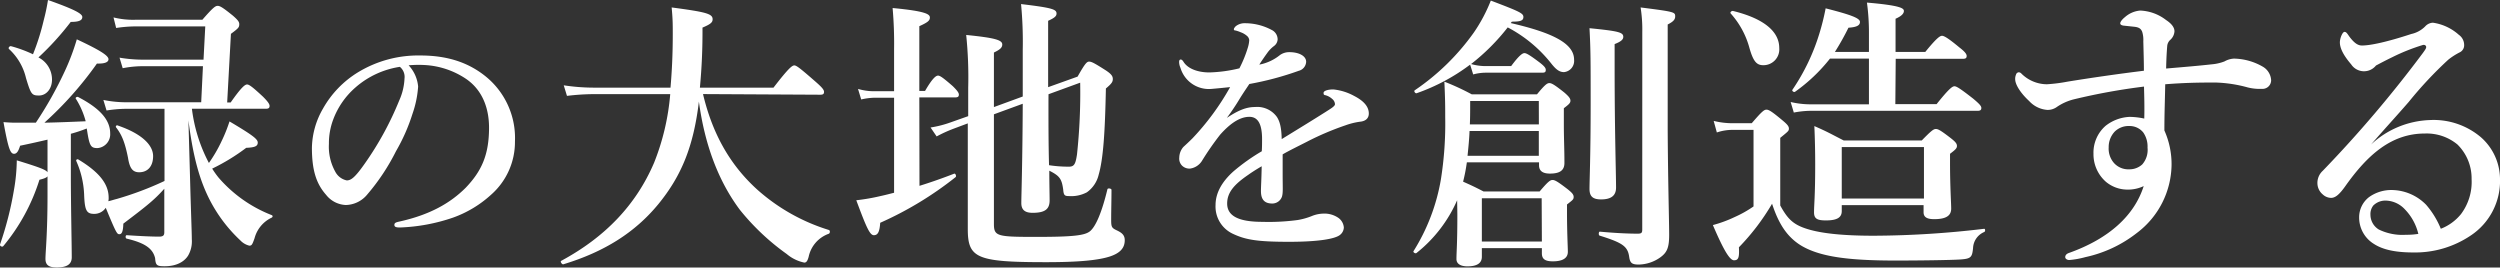
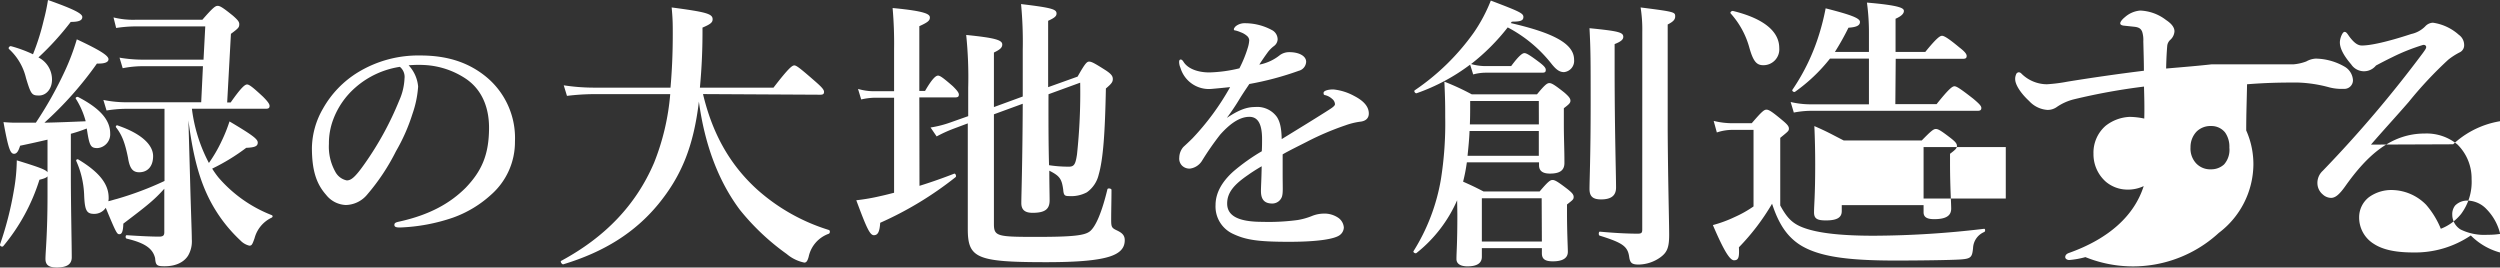
<svg xmlns="http://www.w3.org/2000/svg" width="473.53" height="50.67">
  <rect width="100%" height="100%" fill="#333333" stroke="none" />
-   <path d="M9 26.45c-1.42.33-3.06.71-5.19 1.15-.33 1.09-.66 1.53-1.15 1.53-.71 0-1.09-1-2-6 1.37.11 1.91.11 2.84.11h3.29a72.37 72.37 0 005.47-9.73 43.07 43.07 0 002.29-6.06c4.27 2 6 3.06 6 3.77 0 .49-.55.87-2.19.82a67.13 67.13 0 01-9.95 11.2c2.62-.05 5.19-.16 7.82-.27a15.23 15.23 0 00-1.86-4.26c-.17-.22.22-.44.44-.33 4.1 2.13 6.06 4.32 6.06 6.89a2.62 2.62 0 01-2.4 2.78c-1.31 0-1.53-.43-2-3.49l-.05-.22a26.31 26.31 0 01-3 1V33c0 5.85.17 13.34.17 15.74 0 1.37-1 1.92-2.84 1.92-1.48 0-2.14-.44-2.14-1.64S9 44.22 9 37.11V33.4c-.22.27-.65.43-1.53.65A36.76 36.76 0 01.62 46.62c-.17.22-.72 0-.61-.33A63.52 63.52 0 002.64 36a34.17 34.17 0 00.54-5.63C7.34 31.65 8.7 32.14 9 32.63zM8.27 3.88A38 38 0 009.09 0c4.92 1.75 6.5 2.57 6.5 3.22s-.65.93-2.19.93a53.17 53.17 0 01-6.12 6.73 4.69 4.69 0 012.57 4.21c0 1.74-1.09 3-2.46 3s-1.53-.22-2.46-3.28a10.79 10.79 0 00-3.22-5.52c-.22-.22.11-.6.38-.54a24.7 24.7 0 014.16 1.53 44.37 44.37 0 002.02-6.4zM36 33.83c.16 6.12.33 10.11.33 11.48a5.36 5.36 0 01-.71 3.12c-.77 1.2-2.25 2-4.43 2-1.48 0-1.7-.16-1.81-1.53-.45-1.9-2.04-2.9-5.38-3.7-.27-.05-.27-.65 0-.65 2.46.16 4.64.27 6.12.27.77 0 1-.22 1-.82v-8.25c-1.91 2.13-3.22 3.17-7.76 6.61-.05 1.64-.33 2-.76 2s-.6-.22-2.57-5a2.6 2.6 0 01-2.19 1.15c-1.47 0-1.8-.66-1.91-3.77a17.23 17.23 0 00-1.48-6.23c-.11-.27.22-.44.44-.27 3.88 2.35 5.69 4.59 5.69 7.21a2.46 2.46 0 01-.06.66c.55-.11 1-.28 1.64-.44a61 61 0 009-3.39V20.61h-7.32a24.16 24.16 0 00-3.66.32l-.6-2a21.58 21.58 0 004.26.44h14.27l.33-6.83H26.91a19.69 19.69 0 00-3.67.38l-.6-2a26.51 26.51 0 004.27.38h11.64l.33-6.3H25.7a25.07 25.07 0 00-3.7.3l-.5-2a15.26 15.26 0 004.21.44h12.62c2-2.3 2.46-2.63 2.9-2.63s1 .33 2.89 1.86c.88.77 1.2 1.15 1.2 1.59 0 .6-.1.76-1.58 1.85l-.71 13h.66C45.76 16.45 46.42 16 46.8 16s1 .44 3 2.3c.82.82 1.26 1.37 1.26 1.75s-.17.55-.71.55h-14a29.59 29.59 0 003.22 10.27 27.2 27.2 0 002.41-4.15A28.75 28.75 0 0043.47 23c4.31 2.56 5.35 3.33 5.35 4s-.49.93-2.18 1a38.21 38.21 0 01-6.45 3.94 17.13 17.13 0 001.2 1.69 25.51 25.51 0 0010.06 7.11c.27.11.22.38 0 .49a6 6 0 00-3.23 3.88c-.44 1.26-.55 1.42-1 1.42a3.48 3.48 0 01-1.7-1 28 28 0 01-6.39-8.9c-1.64-3.61-2.68-7.88-3.44-13.83zm-9.62-1.2c-1.15 0-1.8-.6-2.13-2.73-.55-2.74-1.1-4.27-2.24-5.74a.25.25 0 01.32-.38C26.8 25.31 29 27.44 29 29.57c0 1.97-1.06 3.06-2.64 3.06zM79.2 16.4a19.8 19.8 0 01-1.08 5.19A34.85 34.85 0 0175 28.65a40 40 0 01-5.43 8.18 5.39 5.39 0 01-4.07 2 5 5 0 01-3.72-1.91c-1.77-2-2.7-4.46-2.7-8.92a15.26 15.26 0 012.11-7.45 18.92 18.92 0 016.61-6.85 21.93 21.93 0 0111.86-3.19c5.34 0 9.16 1.47 12.15 3.82a15 15 0 015.73 12.45 13.29 13.29 0 01-4.51 10.09 21.32 21.32 0 01-7.25 4.36 34.74 34.74 0 01-10 1.86c-.74 0-1.08-.1-1.08-.49s.3-.49.93-.63c5.78-1.28 9.65-3.48 12.59-6.42 3-3.14 4.41-6.23 4.41-11.37 0-3.48-1.12-7-4.31-9.21a15.54 15.54 0 00-7.84-2.65 21.44 21.44 0 00-3.08.05 6.74 6.74 0 011.8 4.03zm-11.91.2a15 15 0 00-4.16 6 12.78 12.78 0 00-.83 4.66 9.76 9.76 0 001.22 5.29 3.17 3.17 0 002.16 1.62c.78 0 1.52-.49 3.38-3.14a59.44 59.44 0 006.56-12 11.32 11.32 0 001-4.17 2.46 2.46 0 00-.88-2.2 16.54 16.54 0 00-8.45 3.94zm65.87 1.22c1.75 7.38 5 13.28 10.17 18A36.48 36.48 0 00157 43.56c.28.11.22.6 0 .71a5.91 5.91 0 00-3.83 4.37c-.21.77-.43 1.1-.82 1.1A7.51 7.51 0 01149 48.1a44.37 44.37 0 01-8.86-8.36c-4.1-5.47-6.67-12.41-7.76-20.5-1 8.36-3.23 14-7.71 19.46-4.37 5.3-10.16 9-18 11.37-.27 0-.6-.55-.38-.66 8.42-4.54 14.21-10.66 17.6-18.58a45 45 0 003.06-13h-14.56a43.85 43.85 0 00-5 .33l-.61-2a38.19 38.19 0 005.69.44H127c.27-3.06.43-6.39.43-10.11 0-1.91 0-2.84-.21-5.08 6.56.87 7.76 1.2 7.76 2.24 0 .6-.39.93-1.92 1.58a112.59 112.59 0 01-.49 11.37h13.94c2.9-3.77 3.55-4.21 3.94-4.21s1 .44 3.93 3c1.26 1.1 1.7 1.59 1.7 2s-.17.55-.72.55zm41 17.38c2.29-.71 4.59-1.53 6.56-2.3.27-.11.49.5.27.66a66 66 0 01-14.27 8.64c-.11 1.69-.43 2.35-1.2 2.35s-1.42-1.48-3.33-6.62a38.43 38.43 0 004.7-.82c.76-.16 1.58-.38 2.46-.6v-18h-3.66a12.12 12.12 0 00-2.57.33l-.6-2a10.59 10.59 0 002.95.44h3.88v-8a76 76 0 00-.28-7.76c6.4.6 7.06 1.2 7.06 1.8s-.44.93-2 1.64v12.26h1.09c1.42-2.46 2.08-2.9 2.46-2.9s1 .44 2.79 2c.71.71 1.15 1.2 1.15 1.59s-.17.54-.72.54h-6.77zm19.56-25.74a75.92 75.92 0 00-.32-8.69c5.95.71 6.72 1 6.72 1.8 0 .49-.38.82-1.59 1.37v12.57l5.58-2c1.42-2.51 1.75-2.84 2.19-2.84s1 .28 3.22 1.7c.88.6 1.26 1 1.26 1.58s-.22.88-1.31 1.81c-.17 8.36-.5 13.33-1.37 16.34a5.66 5.66 0 01-2.24 3.33 6.34 6.34 0 01-3.39.71c-.82 0-1-.16-1.09-1.26-.28-2-.66-2.56-2.63-3.55 0 2.57.06 4.48.06 5.63 0 1.7-.93 2.35-3.23 2.35-1.42 0-2.13-.54-2.13-1.86s.22-7.38.27-18.8l-5.46 2v20.76c0 2.35.6 2.46 8 2.46 7.05 0 9.24-.27 10.22-1.09s2.14-3.22 3.28-7.93c.06-.27.77-.16.77.11 0 1.92-.06 3.78-.06 5.69 0 1.37.11 1.53 1.1 2s1.47.93 1.47 1.85c0 1.43-.82 2.41-2.78 3.07-2.3.76-6.18 1.09-12.14 1.09-13.17 0-14.81-.77-14.81-6.29v-20l-2.67 1a26.56 26.56 0 00-3.23 1.47l-1.15-1.69a20.58 20.58 0 003.88-1l3.25-1.15v-5.38a78.35 78.35 0 00-.38-10c5.3.54 6.83.93 6.83 1.8 0 .55-.32.93-1.58 1.53v10.33l5.46-2zm4.87 9.83c0 4 0 8 .11 12a24.36 24.36 0 003.77.28c1 0 1.26-.5 1.53-2.35a109.55 109.55 0 00.6-13.56l-6 2.19zm53.96-2.35a10.34 10.34 0 013.92 1.22c2.31 1.18 2.8 2.4 2.8 3.34s-.64 1.47-1.72 1.56a13.49 13.49 0 00-2.74.69 53.16 53.16 0 00-7.25 3.09c-1.62.83-3.43 1.71-4.61 2.4v3.72c0 2.7.1 3.53-.14 4.31a1.94 1.94 0 01-1.82 1.28c-1.42 0-2.15-.69-2.15-2.36 0-.88.09-2 .14-4.7-1.17.69-2 1.23-2.54 1.62-2.65 1.81-4 3.33-4 5.44 0 2.3 2.05 3.47 6.66 3.47a41.27 41.27 0 006.66-.34 12.79 12.79 0 002.89-.83 6.2 6.2 0 012-.39 4.66 4.66 0 012.89.83 2.47 2.47 0 011 1.81 1.89 1.89 0 01-.83 1.47c-1 .69-4 1.23-9.55 1.23-5.83 0-8.14-.35-10.54-1.47a5.69 5.69 0 01-3.38-5.49c0-2.16 1.08-4.31 3.38-6.37a37.17 37.17 0 015.38-3.82c.05-.88.05-1.62.05-2.3 0-2.6-.64-4.22-2.4-4.22s-3.58 1.18-5.54 3.38a53.36 53.36 0 00-3.47 5 3.17 3.17 0 01-2.21 1.42 2 2 0 01-1.52-.54 1.89 1.89 0 01-.54-1.57 3.13 3.13 0 01.79-2c.49-.44 1.17-1.08 1.71-1.62a48.17 48.17 0 007.13-9.7c-.94.1-2.36.24-3.53.34a5.61 5.61 0 01-5.88-4 2.85 2.85 0 01-.25-1.12c0-.25.1-.45.3-.45s.39.2.54.45c.83 1.32 2.74 2 4.9 2a26.71 26.71 0 005.68-.78 23.32 23.32 0 001.62-4 5.81 5.81 0 00.24-1.32 1.18 1.18 0 00-.44-.83 3.67 3.67 0 00-1.18-.68 5.85 5.85 0 00-1-.34c-.24 0-.29-.1-.29-.25s.2-.39.34-.54a2.7 2.7 0 011.82-.58 10.7 10.7 0 015 1.27A2 2 0 01242 7.48a1.67 1.67 0 01-.68 1.23 5.84 5.84 0 00-1.32 1.37c-.29.39-1.08 1.52-1.47 2.16a8.88 8.88 0 003.92-1.82 3 3 0 011.77-.54c1.86 0 3.18.74 3.18 1.82a1.84 1.84 0 01-1.4 1.71 57.56 57.56 0 01-9.36 2.5c-.49.74-1 1.47-1.71 2.6a44.28 44.28 0 01-2.55 3.82c2.2-1.47 3.72-2.06 5.34-2.06a4.58 4.58 0 014.16 1.91c.49.79.84 1.81.89 4.17 3.91-2.4 6-3.68 8.32-5.15 1-.64 1.77-1.08 1.77-1.47a1.37 1.37 0 00-.54-1 3 3 0 00-1.42-.73c-.15-.05-.2-.15-.2-.4-.01-.42.87-.66 1.85-.66zM276 37.93a26.07 26.07 0 01-7.71 10c-.22.16-.71-.16-.54-.38A37.29 37.29 0 00272.92 34a67.1 67.1 0 00.82-11.81c0-2 0-3.28-.16-6.72a45.91 45.91 0 015.19 2.4h12.35c1.48-1.8 1.92-2.13 2.35-2.13s1 .33 2.85 1.8c.82.72 1.14 1.1 1.14 1.54s-.32.71-1.25 1.42v2.95c0 2.89.11 4.7.11 7.43 0 1.48-1 2-2.74 2-1.36 0-2.07-.49-2.07-1.58v-.55h-13.67a33 33 0 01-.71 3.66c1.48.66 2.08.93 3.88 1.86h10.61c1.58-1.86 2-2.18 2.45-2.18s1 .32 2.85 1.74c.82.66 1.15 1 1.15 1.48s-.22.6-1.26 1.42v1.48c0 3.93.16 6.61.16 7.49 0 1.2-1 1.8-2.84 1.8-1.48 0-2.08-.44-2.08-1.53V47h-11.37v1.64c0 1.21-.92 1.81-2.73 1.81-1.31 0-2.08-.49-2.08-1.37 0-1.36.17-2.79.17-8.47zm2.46-25.69a37.13 37.13 0 01-10.11 5.41c-.28.11-.6-.38-.39-.54a44 44 0 0011.19-10.93 30.09 30.09 0 003.23-6.07c5.46 2.08 6.17 2.4 6.17 3.11s-.6.88-2.18.88l-.22.27c8.36 1.92 12 4 12 6.94a2.13 2.13 0 01-1.91 2.35c-.82 0-1.48-.43-2.46-1.69a25.78 25.78 0 00-8.2-6.78 39.64 39.64 0 01-6.94 6.94 10.23 10.23 0 002.68.39h4.91c1.48-2 2.14-2.46 2.52-2.46s1.09.43 2.84 1.75c.77.6 1.2 1 1.2 1.42s-.16.54-.71.54h-10.79a9.25 9.25 0 00-2.25.33zm-.11 12.57c-.06 1.59-.22 3.12-.38 4.7h13.5v-4.7zm13.12-5.68h-13c0 1.58 0 3.06-.06 4.43h13.07zm.54 18.42h-11.33v8.2h11.37zm13.82-24.65c0 11.81.27 20 .27 22.63 0 1.53-.93 2.24-2.84 2.24-1.59 0-2.19-.6-2.19-2 0-1.58.22-6.34.22-16 0-8.53 0-10.22-.22-14.43 5.47.55 6.4.77 6.4 1.64 0 .49-.39.88-1.64 1.37zm5.24-6.9a26.66 26.66 0 00-.32-4.59c6.45.82 6.55.88 6.55 1.7 0 .6-.38 1-1.42 1.53v20c.06 10 .28 17.33.28 19.84s-.44 3.39-1.75 4.32a7.24 7.24 0 01-4 1.31c-1.26 0-1.64-.27-1.81-1.37-.27-2.07-1.2-2.73-5.57-4.1-.27 0-.27-.76 0-.76 2.4.22 5 .38 7.16.38.71 0 .87-.16.87-.76zm26.13 32.92c1.43 2.62 2.52 3.66 5.2 4.48s6.72 1.25 12.46 1.25a180.42 180.42 0 0020.93-1.31c.28-.05.28.49.06.6a3.45 3.45 0 00-2.13 3.06c-.17 1.7-.39 2-2.3 2.14s-8.42.21-12.35.21c-9 0-14.43-.71-18-2.89-2.63-1.64-4.21-4.16-5.42-7.87a42.65 42.65 0 01-6.28 8.25c.11 2-.11 2.46-.93 2.46s-2-2-4-6.67a24 24 0 004.15-1.53 21.5 21.5 0 003.55-2V24.6h-4a9.27 9.27 0 00-2.95.49l-.6-2.19a14.83 14.83 0 003.55.44h3.66c1.92-2.24 2.35-2.57 2.79-2.57s1 .33 3 2c.93.77 1.25 1.15 1.25 1.59s-.16.54-1.64 1.75zM334 12.35c-1.25 0-1.91-.65-2.67-3.39a16 16 0 00-3.5-6.39c-.22-.22.16-.55.44-.49 6.39 1.58 8.74 4.21 8.74 7a3 3 0 01-3.01 3.27zm25 7.38h7.81c2.35-2.95 3-3.39 3.39-3.39s1.1.44 3.55 2.35c1.1.93 1.54 1.37 1.54 1.75s-.17.55-.72.55h-31.68a17.73 17.73 0 00-3.12.33l-.6-2a16.52 16.52 0 003.72.44H354V11.1h-7.38a31.91 31.91 0 01-6.61 6.28c-.22.16-.66-.16-.5-.38a39.27 39.27 0 005.09-10.61 45.07 45.07 0 001.2-4.81c4.76 1.21 6.5 1.86 6.5 2.57s-.71 1-2.18 1.1a49.14 49.14 0 01-2.57 4.59H354V6.39a41.69 41.69 0 00-.38-5.9c6.45.55 7 1.09 7 1.59s-.49 1-1.58 1.47v6.29h5.63c2.13-2.63 2.79-3.06 3.17-3.06s1.16.43 3.31 2.22c.93.71 1.36 1.21 1.36 1.59s-.16.55-.71.55h-12.73zm-10.15 19.13V40c0 1.26-1 1.75-3 1.75-1.64 0-2.25-.32-2.25-1.53 0-1.47.22-3 .22-9.07 0-2.41-.05-4.81-.16-7.27 2.62 1.15 3 1.42 5.57 2.73H364c1.8-1.85 2.24-2.18 2.68-2.18s1 .33 2.84 1.75c.82.65 1.15 1 1.15 1.47s-.38.77-1.31 1.48v1.75c0 4.48.22 7.59.22 8.63 0 1.37-1 2-3.23 2-1.36 0-2-.38-2-1.31v-1.34zm15.57-11h-15.57v9.74h15.57zm54.45-15.67a8.93 8.93 0 002.46-.55 4.11 4.11 0 011.8-.54 11.3 11.3 0 015.47 1.53 3.16 3.16 0 011.58 2.56 1.63 1.63 0 01-1.75 1.64 9.43 9.43 0 01-2.68-.27 25.45 25.45 0 00-6.12-.93c-3.5 0-6 .06-9.51.33-.05 2.79-.16 5.63-.16 8.75a15.65 15.65 0 011.36 6.55 16.4 16.4 0 01-6.55 12.85A24 24 0 01395 48.7a16.32 16.32 0 01-3.06.55c-.38 0-.76-.22-.76-.55s.21-.6.65-.77c7.71-2.73 12.46-7.16 14.21-12.68a6.93 6.93 0 01-3.22.66 6.35 6.35 0 01-3.94-1.48 6.94 6.94 0 01-2.35-5.3 6.73 6.73 0 012.3-5.3 7.88 7.88 0 014.53-1.69 13.35 13.35 0 012.79.32c.06-2.13 0-4.15-.05-6.06a117.89 117.89 0 00-13.23 2.4 10 10 0 00-3.22 1.42 3 3 0 01-1.81.6 5.15 5.15 0 01-3.5-1.69C382.68 17.6 381.7 16 381.7 15a2 2 0 01.16-.87.58.58 0 01.55-.44.76.76 0 01.49.27 6.89 6.89 0 004.81 2 30.44 30.44 0 003.88-.49c4.65-.76 10.06-1.53 14.49-2.07 0-1.75-.06-3.45-.11-5.58a5.19 5.19 0 00-.22-1.82c-.22-.49-.49-.82-1.48-.93l-2.07-.22c-.33-.06-.6-.16-.6-.44s.38-.76.87-1.15a5 5 0 012.9-1.26 8.56 8.56 0 014.92 1.8c1 .66 1.58 1.37 1.58 2.13a2.35 2.35 0 01-.76 1.59 1.78 1.78 0 00-.61 1.15c-.1 1.25-.16 2.24-.21 4.31 3.55-.3 6.17-.52 8.58-.79zm-18.31 12.73a4.25 4.25 0 00-1.15 3 4.12 4.12 0 001 2.95 3.65 3.65 0 002.9 1.2 3.57 3.57 0 002.46-.93 4.17 4.17 0 001-3.17 4.65 4.65 0 00-.82-2.89 3.31 3.31 0 00-2.62-1.21 3.75 3.75 0 00-2.77 1.05zm48.59 2.41a17.17 17.17 0 0111.1-4.59 13.84 13.84 0 019.67 3.26 10.6 10.6 0 013.61 7.81A12.4 12.4 0 01468 44.6a18.84 18.84 0 01-10.82 3.22c-3 0-5.63-.38-7.55-1.63a5.85 5.85 0 01-2.78-5 4.81 4.81 0 011.91-3.88 7.24 7.24 0 014.55-1.31 9.23 9.23 0 016.23 2.79 16.28 16.28 0 012.78 4.54 9.17 9.17 0 003.83-2.79 10.14 10.14 0 002-6.61 9 9 0 00-2.68-6.56 9.16 9.16 0 00-6.18-2.08c-6.34 0-10.87 4.05-15.08 10-1.09 1.53-1.86 2.19-2.68 2.19a2.35 2.35 0 01-1.58-.66 2.78 2.78 0 01-1-2 3.1 3.1 0 011-2.46 229.09 229.09 0 0019-22.36c.38-.54.6-.82.6-1.09s-.28-.49-.66-.38a37.77 37.77 0 00-5.74 2.29c-1.36.66-2.18 1.1-3.11 1.59a2.91 2.91 0 01-4.7-.22c-1.37-1.59-2.14-3-2.14-4.15 0-.82.5-2 .88-2s.55.39 1 1c.93 1.2 1.59 1.58 2.3 1.58 1.58 0 4.7-.65 9.34-2.18a5.28 5.28 0 002.63-1.43 2.1 2.1 0 011.47-.71 9.33 9.33 0 014.92 2.3 2.36 2.36 0 011 1.91 1.48 1.48 0 01-.87 1.42 12.83 12.83 0 00-2.13 1.37 74.64 74.64 0 00-7.49 8c-2.52 2.9-4.48 5-7.16 8.09zm6.34 12.3a5.11 5.11 0 00-3.44-1.63 3.25 3.25 0 00-2.52.93 2.62 2.62 0 00-.54 1.75 3.29 3.29 0 001.58 2.79 10.19 10.19 0 005.14 1 13.74 13.74 0 002.35-.17 10 10 0 00-2.57-4.67z" fill="#fff" />
+   <path d="M9 26.45c-1.42.33-3.06.71-5.19 1.15-.33 1.09-.66 1.53-1.15 1.53-.71 0-1.09-1-2-6 1.37.11 1.91.11 2.84.11h3.29a72.37 72.37 0 005.47-9.73 43.07 43.07 0 002.29-6.06c4.27 2 6 3.06 6 3.77 0 .49-.55.87-2.19.82a67.13 67.13 0 01-9.95 11.2c2.62-.05 5.19-.16 7.82-.27a15.23 15.23 0 00-1.86-4.26c-.17-.22.22-.44.44-.33 4.1 2.13 6.06 4.32 6.06 6.89a2.62 2.62 0 01-2.4 2.78c-1.31 0-1.53-.43-2-3.49l-.05-.22a26.31 26.31 0 01-3 1V33c0 5.85.17 13.34.17 15.74 0 1.37-1 1.92-2.84 1.92-1.48 0-2.14-.44-2.14-1.64S9 44.22 9 37.11V33.4c-.22.27-.65.43-1.53.65A36.76 36.76 0 01.62 46.62c-.17.22-.72 0-.61-.33A63.52 63.52 0 002.64 36a34.17 34.17 0 00.54-5.63C7.34 31.65 8.7 32.14 9 32.63zM8.27 3.88A38 38 0 009.09 0c4.92 1.75 6.5 2.57 6.5 3.22s-.65.93-2.19.93a53.17 53.17 0 01-6.12 6.73 4.69 4.69 0 012.57 4.21c0 1.74-1.09 3-2.46 3s-1.53-.22-2.46-3.28a10.79 10.79 0 00-3.22-5.52c-.22-.22.11-.6.38-.54a24.7 24.7 0 014.16 1.53 44.37 44.37 0 002.02-6.4zM36 33.83c.16 6.12.33 10.11.33 11.48a5.36 5.36 0 01-.71 3.12c-.77 1.2-2.25 2-4.43 2-1.48 0-1.7-.16-1.81-1.53-.45-1.9-2.04-2.9-5.38-3.7-.27-.05-.27-.65 0-.65 2.46.16 4.64.27 6.12.27.77 0 1-.22 1-.82v-8.25c-1.91 2.13-3.22 3.17-7.76 6.61-.05 1.64-.33 2-.76 2s-.6-.22-2.57-5a2.6 2.6 0 01-2.19 1.15c-1.47 0-1.8-.66-1.91-3.77a17.23 17.23 0 00-1.48-6.23c-.11-.27.22-.44.44-.27 3.88 2.35 5.69 4.59 5.69 7.21a2.46 2.46 0 01-.06.66c.55-.11 1-.28 1.64-.44a61 61 0 009-3.39V20.61h-7.32a24.16 24.16 0 00-3.66.32l-.6-2a21.58 21.58 0 004.26.44h14.27l.33-6.83H26.91a19.69 19.69 0 00-3.67.38l-.6-2a26.51 26.51 0 004.27.38h11.64l.33-6.3H25.7a25.07 25.07 0 00-3.7.3l-.5-2a15.26 15.26 0 004.21.44h12.62c2-2.3 2.46-2.63 2.9-2.63s1 .33 2.89 1.86c.88.77 1.2 1.15 1.2 1.59 0 .6-.1.76-1.58 1.85l-.71 13h.66C45.76 16.45 46.42 16 46.8 16s1 .44 3 2.3c.82.82 1.26 1.37 1.26 1.75s-.17.55-.71.55h-14a29.59 29.59 0 003.22 10.27 27.2 27.2 0 002.41-4.15A28.75 28.75 0 0043.47 23c4.31 2.56 5.35 3.33 5.35 4s-.49.93-2.18 1a38.21 38.21 0 01-6.45 3.94 17.13 17.13 0 001.2 1.69 25.51 25.51 0 0010.06 7.11c.27.11.22.38 0 .49a6 6 0 00-3.23 3.88c-.44 1.26-.55 1.42-1 1.42a3.48 3.48 0 01-1.7-1 28 28 0 01-6.39-8.9c-1.64-3.61-2.68-7.88-3.44-13.83zm-9.62-1.2c-1.15 0-1.8-.6-2.13-2.73-.55-2.74-1.1-4.27-2.24-5.74a.25.25 0 01.32-.38C26.8 25.31 29 27.44 29 29.57c0 1.97-1.06 3.06-2.64 3.06zM79.2 16.4a19.8 19.8 0 01-1.08 5.19A34.85 34.85 0 0175 28.65a40 40 0 01-5.43 8.18 5.39 5.39 0 01-4.07 2 5 5 0 01-3.72-1.91c-1.77-2-2.7-4.46-2.7-8.92a15.26 15.26 0 012.11-7.45 18.92 18.92 0 016.61-6.85 21.93 21.93 0 0111.86-3.19c5.34 0 9.16 1.47 12.15 3.82a15 15 0 015.73 12.45 13.29 13.29 0 01-4.51 10.09 21.32 21.32 0 01-7.25 4.36 34.74 34.74 0 01-10 1.86c-.74 0-1.08-.1-1.08-.49s.3-.49.93-.63c5.78-1.28 9.65-3.48 12.59-6.42 3-3.14 4.41-6.23 4.41-11.37 0-3.48-1.12-7-4.31-9.21a15.54 15.54 0 00-7.84-2.65 21.44 21.44 0 00-3.08.05 6.74 6.74 0 011.8 4.03zm-11.91.2a15 15 0 00-4.16 6 12.78 12.78 0 00-.83 4.66 9.76 9.76 0 001.22 5.29 3.17 3.17 0 002.16 1.62c.78 0 1.52-.49 3.38-3.14a59.44 59.44 0 006.56-12 11.32 11.32 0 001-4.17 2.46 2.46 0 00-.88-2.2 16.54 16.54 0 00-8.45 3.94zm65.87 1.22c1.75 7.38 5 13.28 10.17 18A36.48 36.48 0 00157 43.56c.28.11.22.6 0 .71a5.91 5.91 0 00-3.83 4.37c-.21.77-.43 1.1-.82 1.1A7.51 7.51 0 01149 48.1a44.37 44.37 0 01-8.86-8.36c-4.1-5.47-6.67-12.41-7.76-20.5-1 8.36-3.23 14-7.71 19.46-4.37 5.3-10.16 9-18 11.37-.27 0-.6-.55-.38-.66 8.42-4.54 14.21-10.66 17.6-18.58a45 45 0 003.06-13h-14.56a43.85 43.85 0 00-5 .33l-.61-2a38.19 38.19 0 005.69.44H127c.27-3.06.43-6.39.43-10.11 0-1.91 0-2.84-.21-5.08 6.56.87 7.76 1.2 7.76 2.24 0 .6-.39.93-1.92 1.58a112.59 112.59 0 01-.49 11.37h13.94c2.9-3.77 3.55-4.21 3.94-4.21s1 .44 3.93 3c1.26 1.1 1.7 1.59 1.7 2s-.17.55-.72.55zm41 17.38c2.29-.71 4.59-1.53 6.56-2.3.27-.11.49.5.27.66a66 66 0 01-14.27 8.64c-.11 1.69-.43 2.35-1.2 2.35s-1.42-1.48-3.33-6.62a38.43 38.43 0 004.7-.82c.76-.16 1.58-.38 2.46-.6v-18h-3.66a12.12 12.12 0 00-2.57.33l-.6-2a10.59 10.59 0 002.95.44h3.88v-8a76 76 0 00-.28-7.76c6.4.6 7.06 1.2 7.06 1.8s-.44.93-2 1.64v12.26h1.09c1.42-2.46 2.08-2.9 2.46-2.9s1 .44 2.79 2c.71.71 1.15 1.2 1.15 1.59s-.17.54-.72.54h-6.77zm19.56-25.74a75.92 75.92 0 00-.32-8.69c5.95.71 6.72 1 6.72 1.8 0 .49-.38.82-1.59 1.37v12.57l5.58-2c1.42-2.51 1.75-2.84 2.19-2.84s1 .28 3.22 1.7c.88.6 1.26 1 1.26 1.58s-.22.88-1.31 1.81c-.17 8.36-.5 13.33-1.37 16.34a5.66 5.66 0 01-2.24 3.33 6.34 6.34 0 01-3.39.71c-.82 0-1-.16-1.09-1.26-.28-2-.66-2.56-2.63-3.55 0 2.57.06 4.48.06 5.63 0 1.7-.93 2.35-3.23 2.35-1.42 0-2.13-.54-2.13-1.86s.22-7.38.27-18.8l-5.46 2v20.76c0 2.35.6 2.46 8 2.46 7.05 0 9.24-.27 10.22-1.09s2.14-3.22 3.28-7.93c.06-.27.77-.16.77.11 0 1.92-.06 3.78-.06 5.69 0 1.37.11 1.53 1.1 2s1.47.93 1.47 1.85c0 1.43-.82 2.41-2.78 3.07-2.3.76-6.18 1.09-12.14 1.09-13.17 0-14.81-.77-14.81-6.29v-20l-2.67 1a26.56 26.56 0 00-3.23 1.47l-1.15-1.69a20.58 20.58 0 003.88-1l3.25-1.15v-5.38a78.35 78.35 0 00-.38-10c5.3.54 6.83.93 6.83 1.8 0 .55-.32.93-1.58 1.53v10.33l5.46-2zm4.87 9.83c0 4 0 8 .11 12a24.36 24.36 0 003.77.28c1 0 1.26-.5 1.53-2.35a109.55 109.55 0 00.6-13.56l-6 2.19zm53.96-2.35a10.34 10.34 0 013.92 1.22c2.31 1.18 2.8 2.4 2.8 3.34s-.64 1.47-1.72 1.56a13.49 13.49 0 00-2.74.69 53.16 53.16 0 00-7.25 3.09c-1.62.83-3.43 1.71-4.61 2.4v3.72c0 2.7.1 3.53-.14 4.31a1.94 1.94 0 01-1.82 1.28c-1.42 0-2.15-.69-2.15-2.36 0-.88.09-2 .14-4.7-1.17.69-2 1.23-2.54 1.62-2.65 1.81-4 3.33-4 5.44 0 2.3 2.05 3.47 6.66 3.47a41.27 41.27 0 006.66-.34 12.79 12.79 0 002.89-.83 6.2 6.2 0 012-.39 4.66 4.66 0 012.89.83 2.47 2.47 0 011 1.81 1.89 1.89 0 01-.83 1.47c-1 .69-4 1.23-9.55 1.23-5.83 0-8.14-.35-10.54-1.47a5.69 5.69 0 01-3.38-5.49c0-2.16 1.08-4.31 3.38-6.37a37.17 37.17 0 015.38-3.82c.05-.88.05-1.62.05-2.3 0-2.6-.64-4.22-2.4-4.22s-3.58 1.18-5.54 3.38a53.36 53.36 0 00-3.47 5 3.17 3.17 0 01-2.21 1.42 2 2 0 01-1.52-.54 1.89 1.89 0 01-.54-1.57 3.13 3.13 0 01.79-2c.49-.44 1.17-1.08 1.71-1.62a48.17 48.17 0 007.13-9.7c-.94.1-2.36.24-3.53.34a5.61 5.61 0 01-5.88-4 2.85 2.85 0 01-.25-1.12c0-.25.1-.45.3-.45s.39.2.54.45c.83 1.32 2.74 2 4.9 2a26.71 26.71 0 005.68-.78 23.32 23.32 0 001.62-4 5.81 5.81 0 00.24-1.32 1.18 1.18 0 00-.44-.83 3.67 3.67 0 00-1.18-.68 5.85 5.85 0 00-1-.34c-.24 0-.29-.1-.29-.25s.2-.39.34-.54a2.7 2.7 0 011.82-.58 10.7 10.7 0 015 1.27A2 2 0 01242 7.48a1.67 1.67 0 01-.68 1.23 5.84 5.84 0 00-1.32 1.37c-.29.39-1.08 1.52-1.47 2.16a8.88 8.88 0 003.92-1.82 3 3 0 011.77-.54c1.86 0 3.18.74 3.18 1.82a1.84 1.84 0 01-1.4 1.71 57.56 57.56 0 01-9.36 2.5c-.49.74-1 1.47-1.71 2.6a44.28 44.28 0 01-2.55 3.82c2.2-1.47 3.72-2.06 5.34-2.06a4.58 4.58 0 014.16 1.91c.49.79.84 1.81.89 4.17 3.91-2.4 6-3.68 8.32-5.15 1-.64 1.77-1.08 1.77-1.47a1.37 1.37 0 00-.54-1 3 3 0 00-1.42-.73c-.15-.05-.2-.15-.2-.4-.01-.42.87-.66 1.85-.66zM276 37.93a26.07 26.07 0 01-7.71 10c-.22.16-.71-.16-.54-.38A37.29 37.29 0 00272.92 34a67.1 67.1 0 00.82-11.81c0-2 0-3.28-.16-6.72a45.91 45.91 0 015.19 2.4h12.35c1.48-1.8 1.92-2.13 2.35-2.13s1 .33 2.85 1.8c.82.72 1.14 1.1 1.14 1.54s-.32.71-1.25 1.42v2.95c0 2.89.11 4.7.11 7.43 0 1.48-1 2-2.74 2-1.36 0-2.07-.49-2.07-1.58v-.55h-13.67a33 33 0 01-.71 3.66c1.48.66 2.08.93 3.88 1.86h10.61c1.58-1.86 2-2.18 2.45-2.18s1 .32 2.85 1.74c.82.66 1.15 1 1.15 1.48s-.22.6-1.26 1.42v1.48c0 3.93.16 6.61.16 7.49 0 1.2-1 1.8-2.84 1.8-1.48 0-2.08-.44-2.08-1.53V47h-11.37v1.64c0 1.21-.92 1.81-2.73 1.81-1.31 0-2.08-.49-2.08-1.37 0-1.36.17-2.79.17-8.47zm2.46-25.69a37.13 37.13 0 01-10.11 5.41c-.28.11-.6-.38-.39-.54a44 44 0 0011.19-10.93 30.09 30.09 0 003.23-6.07c5.46 2.08 6.17 2.4 6.17 3.11s-.6.88-2.18.88l-.22.27c8.36 1.92 12 4 12 6.94a2.13 2.13 0 01-1.91 2.35c-.82 0-1.48-.43-2.46-1.69a25.78 25.78 0 00-8.2-6.78 39.64 39.64 0 01-6.94 6.94 10.23 10.23 0 002.68.39h4.91c1.48-2 2.14-2.46 2.52-2.46s1.09.43 2.84 1.75c.77.6 1.2 1 1.2 1.42s-.16.54-.71.54h-10.79a9.25 9.25 0 00-2.25.33zm-.11 12.57c-.06 1.59-.22 3.12-.38 4.7h13.5v-4.7zm13.12-5.68h-13c0 1.58 0 3.06-.06 4.43h13.07zm.54 18.42h-11.33v8.2h11.37zm13.82-24.65c0 11.81.27 20 .27 22.63 0 1.53-.93 2.24-2.84 2.24-1.59 0-2.19-.6-2.19-2 0-1.58.22-6.34.22-16 0-8.53 0-10.22-.22-14.43 5.47.55 6.4.77 6.4 1.64 0 .49-.39.88-1.64 1.37zm5.24-6.9a26.66 26.66 0 00-.32-4.59c6.45.82 6.55.88 6.55 1.7 0 .6-.38 1-1.42 1.53v20c.06 10 .28 17.33.28 19.84s-.44 3.39-1.75 4.32a7.24 7.24 0 01-4 1.31c-1.26 0-1.64-.27-1.81-1.37-.27-2.07-1.2-2.73-5.57-4.1-.27 0-.27-.76 0-.76 2.4.22 5 .38 7.16.38.71 0 .87-.16.87-.76zm26.13 32.92c1.43 2.62 2.52 3.66 5.2 4.48s6.72 1.25 12.46 1.25a180.42 180.42 0 0020.93-1.31c.28-.05.28.49.06.6a3.45 3.45 0 00-2.13 3.06c-.17 1.7-.39 2-2.3 2.14s-8.42.21-12.35.21c-9 0-14.43-.71-18-2.89-2.63-1.64-4.21-4.16-5.42-7.87a42.65 42.65 0 01-6.28 8.25c.11 2-.11 2.46-.93 2.46s-2-2-4-6.67a24 24 0 004.15-1.53 21.5 21.5 0 003.55-2V24.6h-4a9.27 9.27 0 00-2.95.49l-.6-2.19a14.83 14.83 0 003.55.44h3.66c1.92-2.24 2.35-2.57 2.79-2.57s1 .33 3 2c.93.77 1.25 1.15 1.25 1.59s-.16.54-1.64 1.75zM334 12.35c-1.25 0-1.91-.65-2.67-3.39a16 16 0 00-3.5-6.39c-.22-.22.16-.55.44-.49 6.39 1.58 8.74 4.21 8.74 7a3 3 0 01-3.01 3.27zm25 7.38h7.81c2.35-2.95 3-3.39 3.39-3.39s1.1.44 3.55 2.35c1.1.93 1.54 1.37 1.54 1.75s-.17.55-.72.55h-31.68a17.73 17.73 0 00-3.12.33l-.6-2a16.52 16.52 0 003.72.44H354V11.1h-7.38a31.91 31.91 0 01-6.61 6.28c-.22.16-.66-.16-.5-.38a39.27 39.27 0 005.09-10.61 45.07 45.07 0 001.2-4.81c4.76 1.21 6.5 1.86 6.5 2.57s-.71 1-2.18 1.1a49.14 49.14 0 01-2.57 4.59H354V6.39a41.69 41.69 0 00-.38-5.9c6.45.55 7 1.09 7 1.59s-.49 1-1.58 1.47v6.29h5.63c2.13-2.63 2.79-3.06 3.17-3.06s1.16.43 3.31 2.22c.93.71 1.36 1.21 1.36 1.59s-.16.55-.71.55h-12.73zm-10.15 19.13V40c0 1.26-1 1.75-3 1.75-1.64 0-2.25-.32-2.25-1.53 0-1.47.22-3 .22-9.07 0-2.41-.05-4.81-.16-7.27 2.62 1.15 3 1.42 5.57 2.73H364c1.8-1.85 2.24-2.18 2.68-2.18s1 .33 2.84 1.75c.82.65 1.15 1 1.15 1.47s-.38.77-1.31 1.48v1.75c0 4.48.22 7.59.22 8.63 0 1.37-1 2-3.23 2-1.36 0-2-.38-2-1.31v-1.34m15.57-11h-15.57v9.74h15.57zm54.45-15.67a8.93 8.93 0 002.46-.55 4.11 4.11 0 011.8-.54 11.3 11.3 0 015.47 1.53 3.16 3.16 0 011.58 2.56 1.63 1.63 0 01-1.75 1.64 9.43 9.43 0 01-2.68-.27 25.45 25.45 0 00-6.12-.93c-3.5 0-6 .06-9.51.33-.05 2.79-.16 5.63-.16 8.75a15.65 15.65 0 011.36 6.55 16.4 16.4 0 01-6.55 12.85A24 24 0 01395 48.7a16.32 16.32 0 01-3.06.55c-.38 0-.76-.22-.76-.55s.21-.6.65-.77c7.71-2.73 12.46-7.16 14.21-12.68a6.93 6.93 0 01-3.22.66 6.35 6.35 0 01-3.94-1.48 6.94 6.94 0 01-2.35-5.3 6.73 6.73 0 012.3-5.3 7.88 7.88 0 014.53-1.69 13.35 13.35 0 012.79.32c.06-2.13 0-4.15-.05-6.06a117.89 117.89 0 00-13.23 2.4 10 10 0 00-3.22 1.42 3 3 0 01-1.81.6 5.15 5.15 0 01-3.5-1.69C382.68 17.6 381.7 16 381.7 15a2 2 0 01.16-.87.58.58 0 01.55-.44.76.76 0 01.49.27 6.89 6.89 0 004.81 2 30.44 30.44 0 003.88-.49c4.65-.76 10.06-1.53 14.49-2.07 0-1.75-.06-3.45-.11-5.58a5.19 5.19 0 00-.22-1.82c-.22-.49-.49-.82-1.48-.93l-2.07-.22c-.33-.06-.6-.16-.6-.44s.38-.76.87-1.15a5 5 0 012.9-1.26 8.56 8.56 0 014.92 1.8c1 .66 1.58 1.37 1.58 2.13a2.35 2.35 0 01-.76 1.59 1.78 1.78 0 00-.61 1.15c-.1 1.25-.16 2.24-.21 4.31 3.55-.3 6.17-.52 8.58-.79zm-18.31 12.73a4.25 4.25 0 00-1.15 3 4.12 4.12 0 001 2.95 3.65 3.65 0 002.9 1.2 3.57 3.57 0 002.46-.93 4.17 4.17 0 001-3.17 4.65 4.65 0 00-.82-2.89 3.31 3.31 0 00-2.62-1.21 3.75 3.75 0 00-2.77 1.05zm48.59 2.41a17.17 17.17 0 0111.1-4.59 13.84 13.84 0 019.67 3.26 10.6 10.6 0 013.61 7.81A12.4 12.4 0 01468 44.6a18.84 18.84 0 01-10.82 3.22c-3 0-5.63-.38-7.55-1.63a5.85 5.85 0 01-2.78-5 4.81 4.81 0 011.91-3.88 7.24 7.24 0 014.55-1.31 9.23 9.23 0 016.23 2.79 16.28 16.28 0 012.78 4.54 9.17 9.17 0 003.83-2.79 10.14 10.14 0 002-6.61 9 9 0 00-2.68-6.56 9.16 9.16 0 00-6.18-2.08c-6.34 0-10.87 4.05-15.08 10-1.09 1.53-1.86 2.19-2.68 2.19a2.35 2.35 0 01-1.58-.66 2.78 2.78 0 01-1-2 3.1 3.1 0 011-2.46 229.09 229.09 0 0019-22.36c.38-.54.6-.82.6-1.09s-.28-.49-.66-.38a37.77 37.77 0 00-5.74 2.29c-1.36.66-2.18 1.1-3.11 1.59a2.91 2.91 0 01-4.7-.22c-1.37-1.59-2.14-3-2.14-4.15 0-.82.5-2 .88-2s.55.39 1 1c.93 1.2 1.59 1.58 2.3 1.58 1.58 0 4.7-.65 9.34-2.18a5.28 5.28 0 002.63-1.43 2.1 2.1 0 011.47-.71 9.33 9.33 0 014.92 2.3 2.36 2.36 0 011 1.91 1.48 1.48 0 01-.87 1.42 12.83 12.83 0 00-2.13 1.37 74.64 74.64 0 00-7.49 8c-2.52 2.9-4.48 5-7.16 8.09zm6.34 12.3a5.11 5.11 0 00-3.44-1.63 3.25 3.25 0 00-2.52.93 2.62 2.62 0 00-.54 1.75 3.29 3.29 0 001.58 2.79 10.19 10.19 0 005.14 1 13.74 13.74 0 002.35-.17 10 10 0 00-2.57-4.67z" fill="#fff" />
</svg>